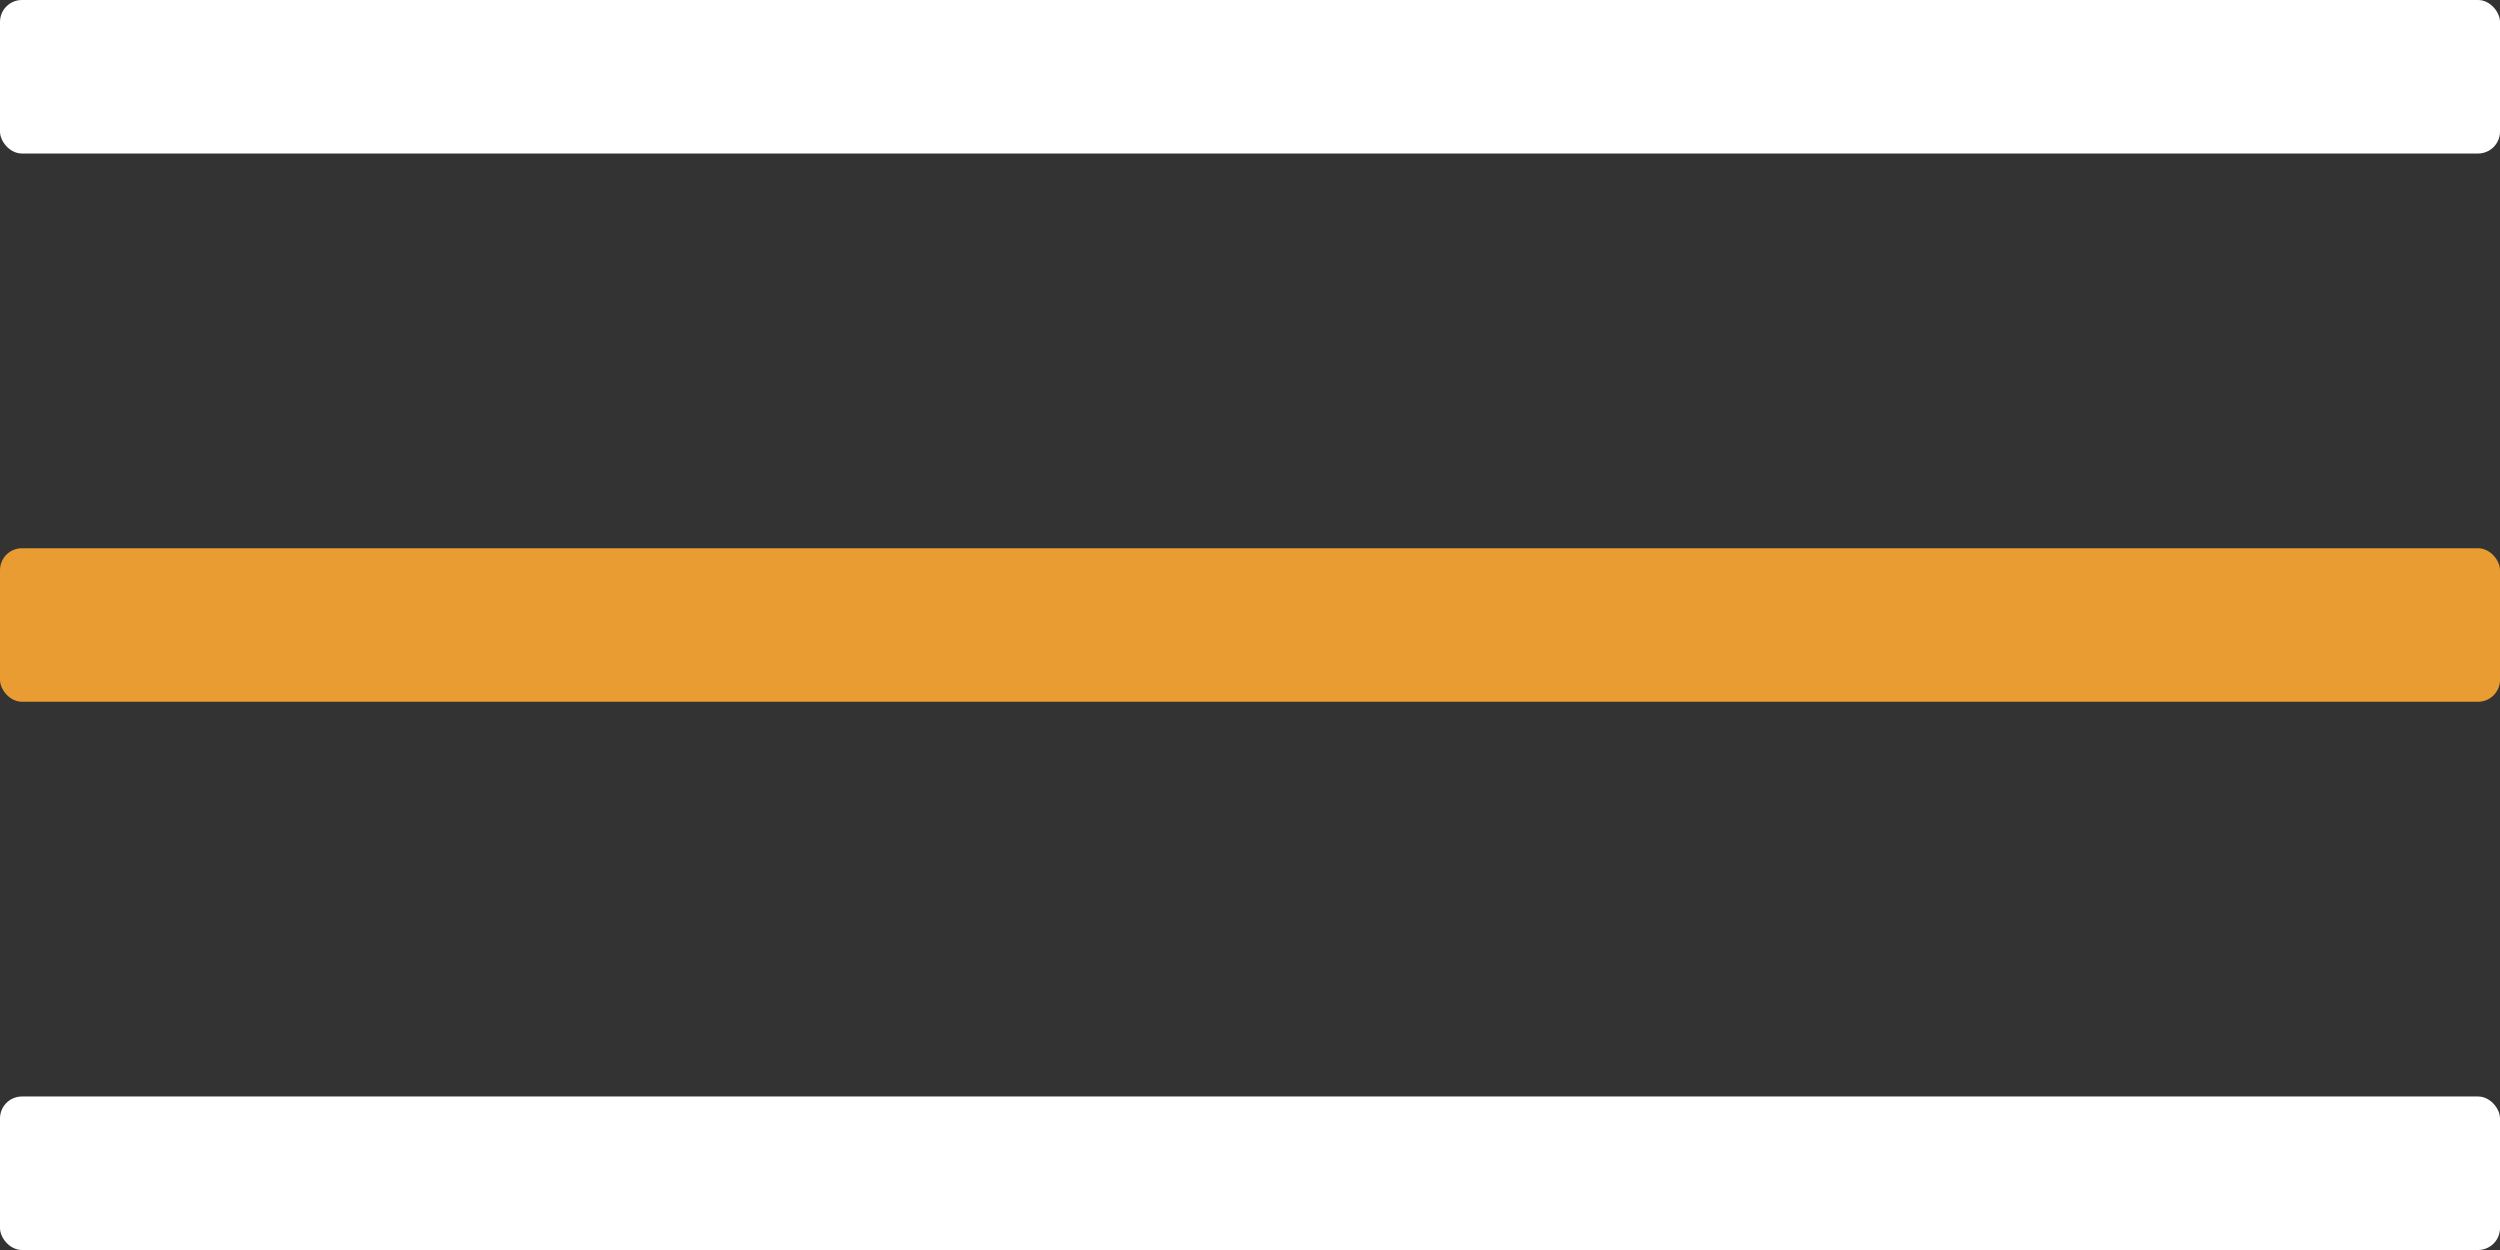
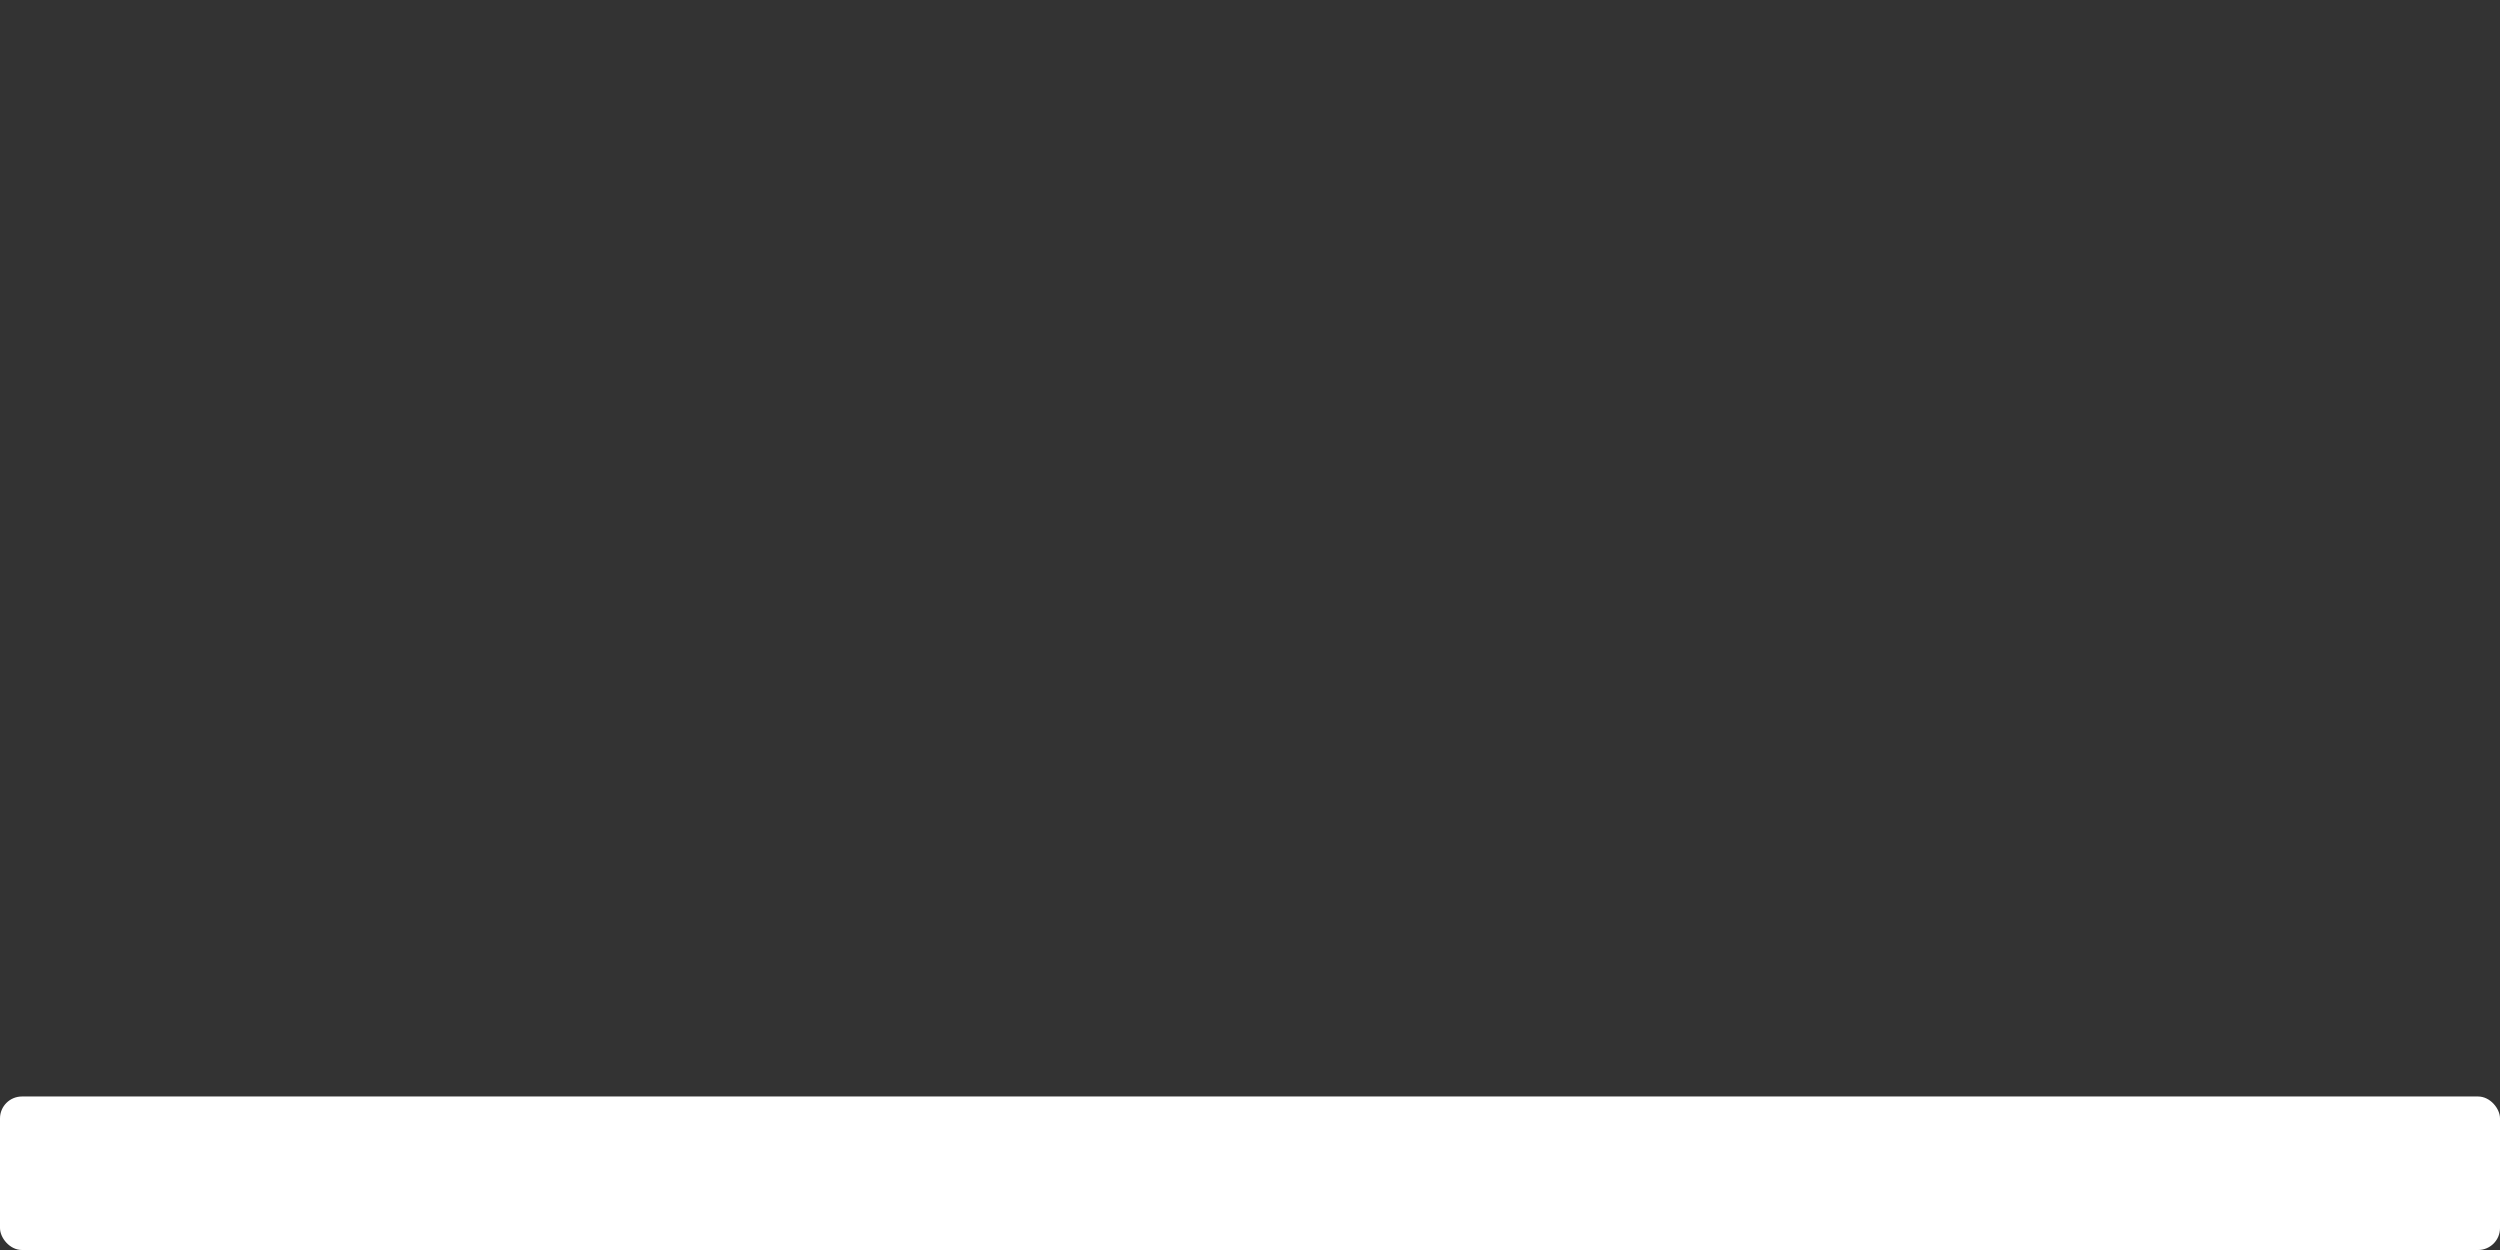
<svg xmlns="http://www.w3.org/2000/svg" width="114" height="57" viewBox="0 0 114 57" fill="none">
  <rect x="0" y="0" width="114" height="57" fill="#333333" stroke="none" />
-   <rect width="114" height="7" rx="1" fill="white" />
  <rect y="50" width="114" height="7" rx="1" fill="white" />
-   <rect y="25" width="114" height="7" rx="1" fill="#E89C32" />
</svg>